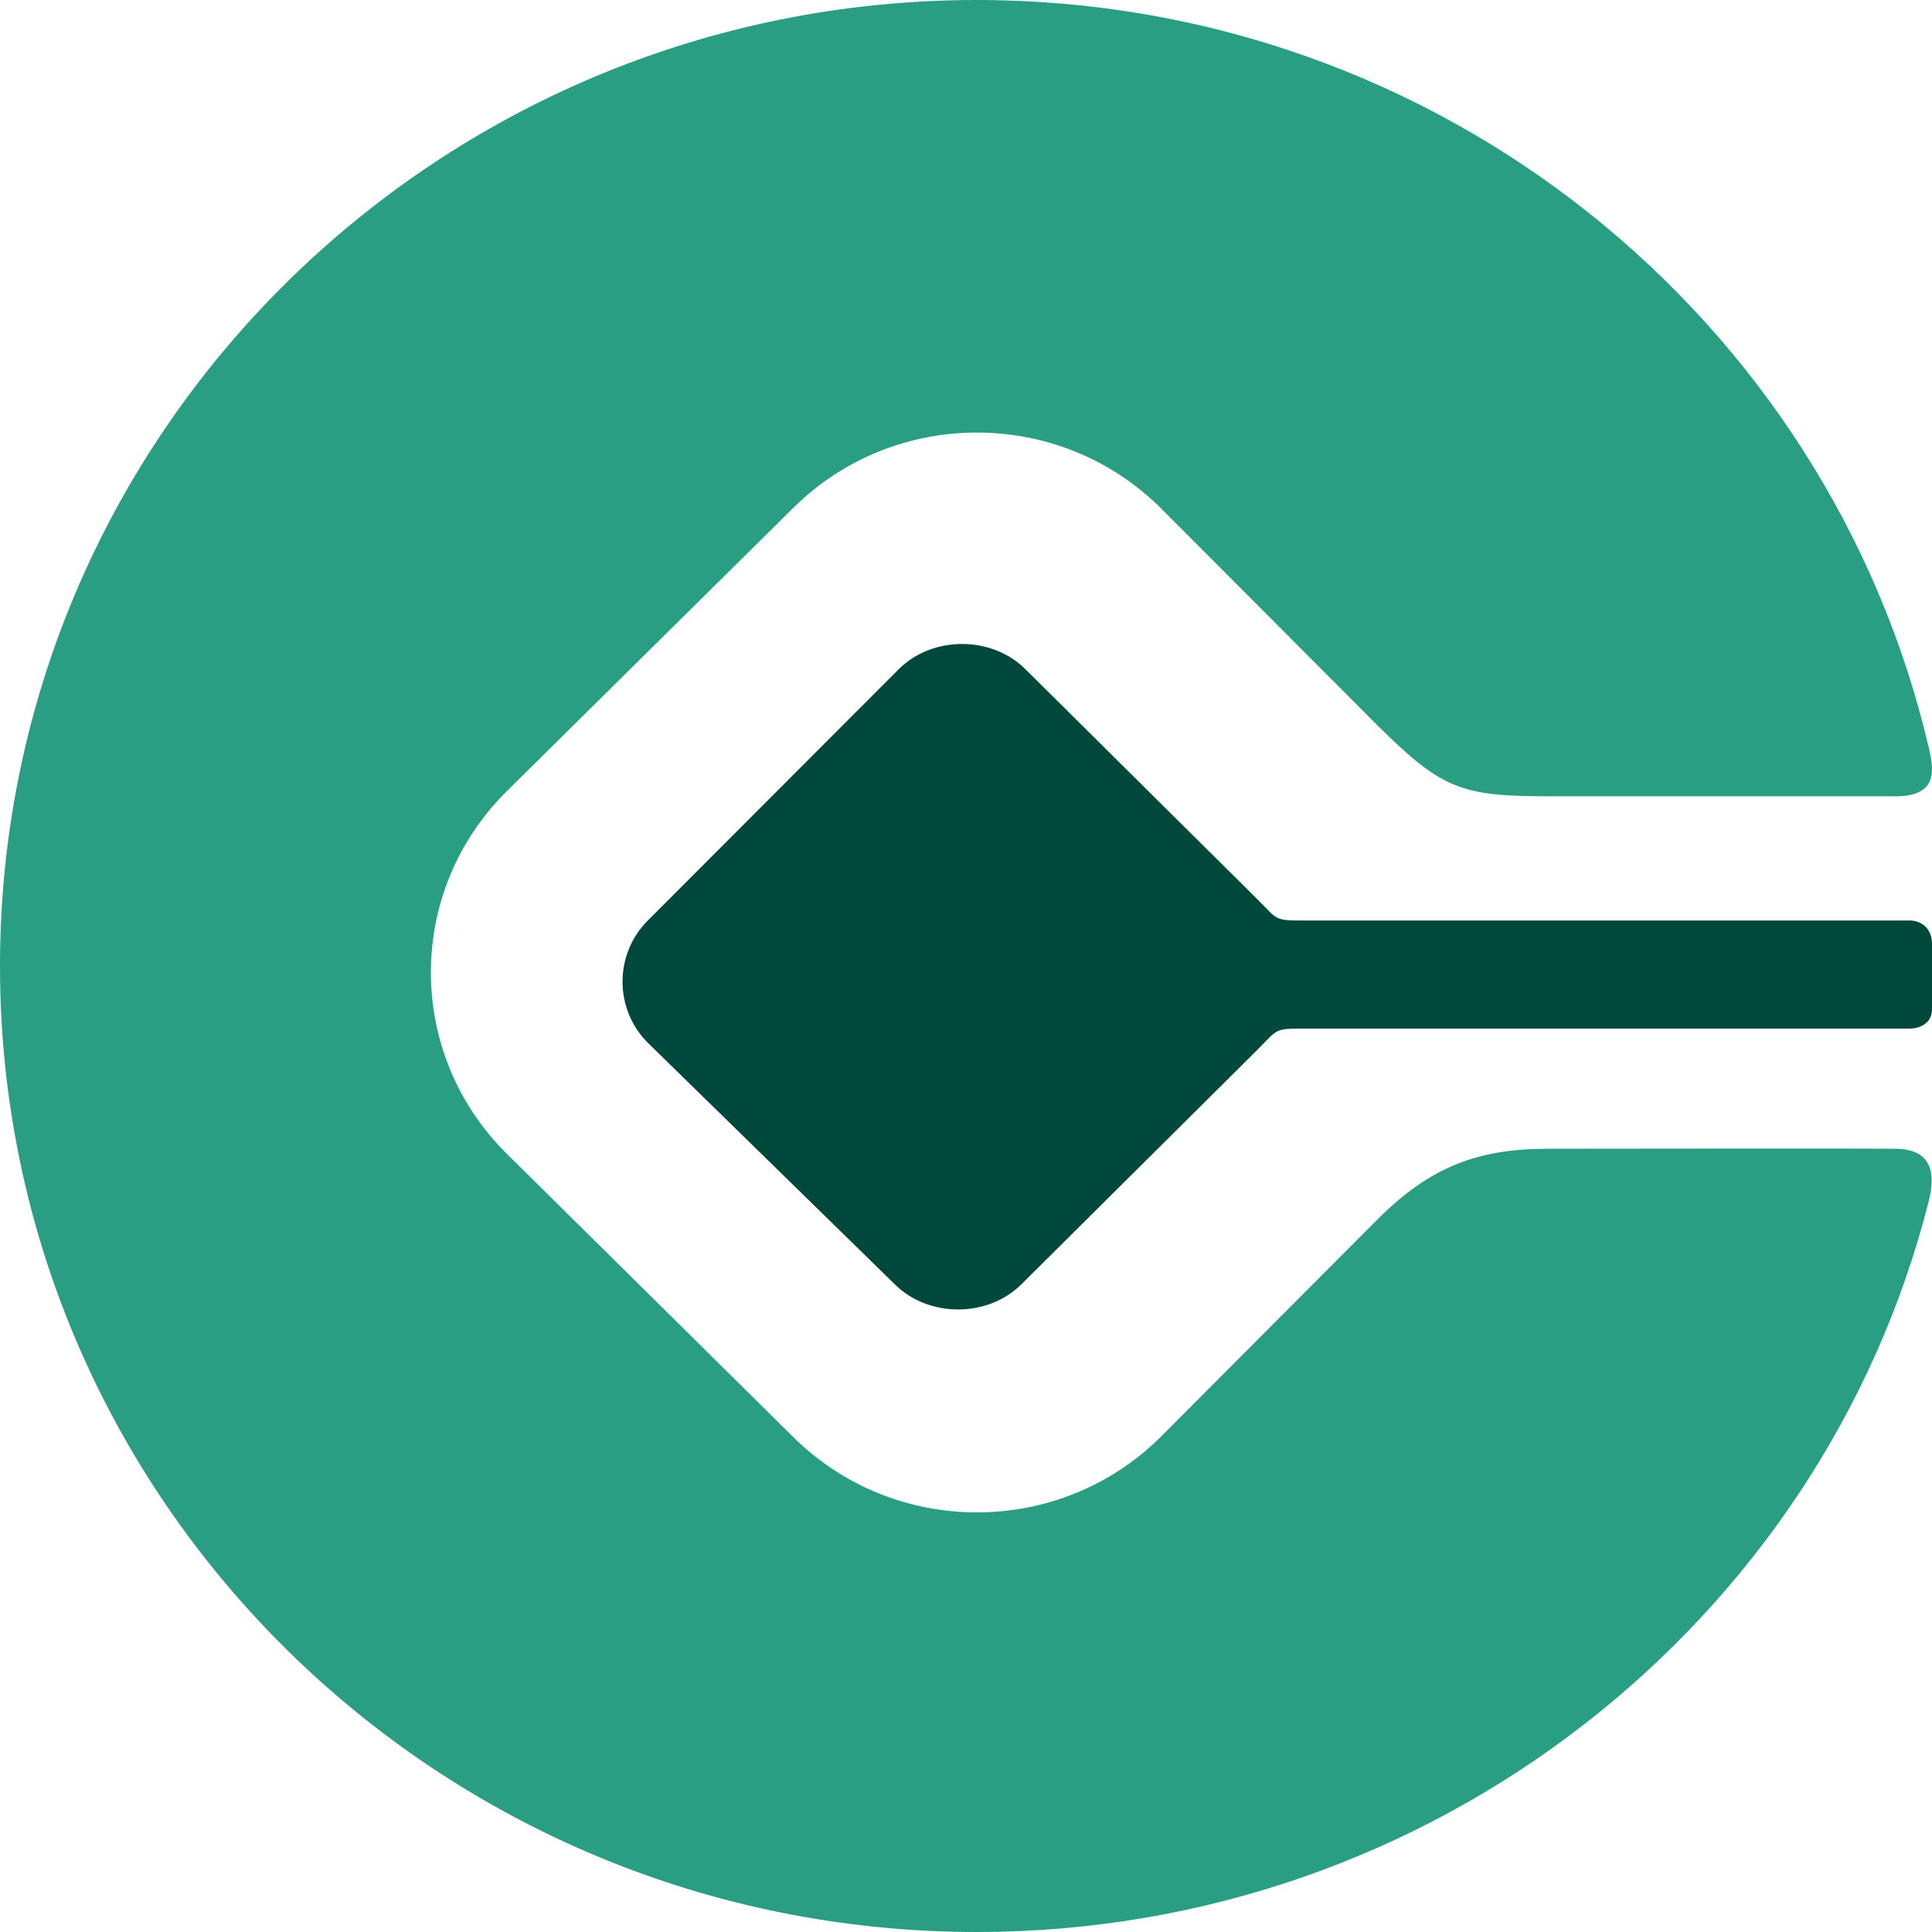
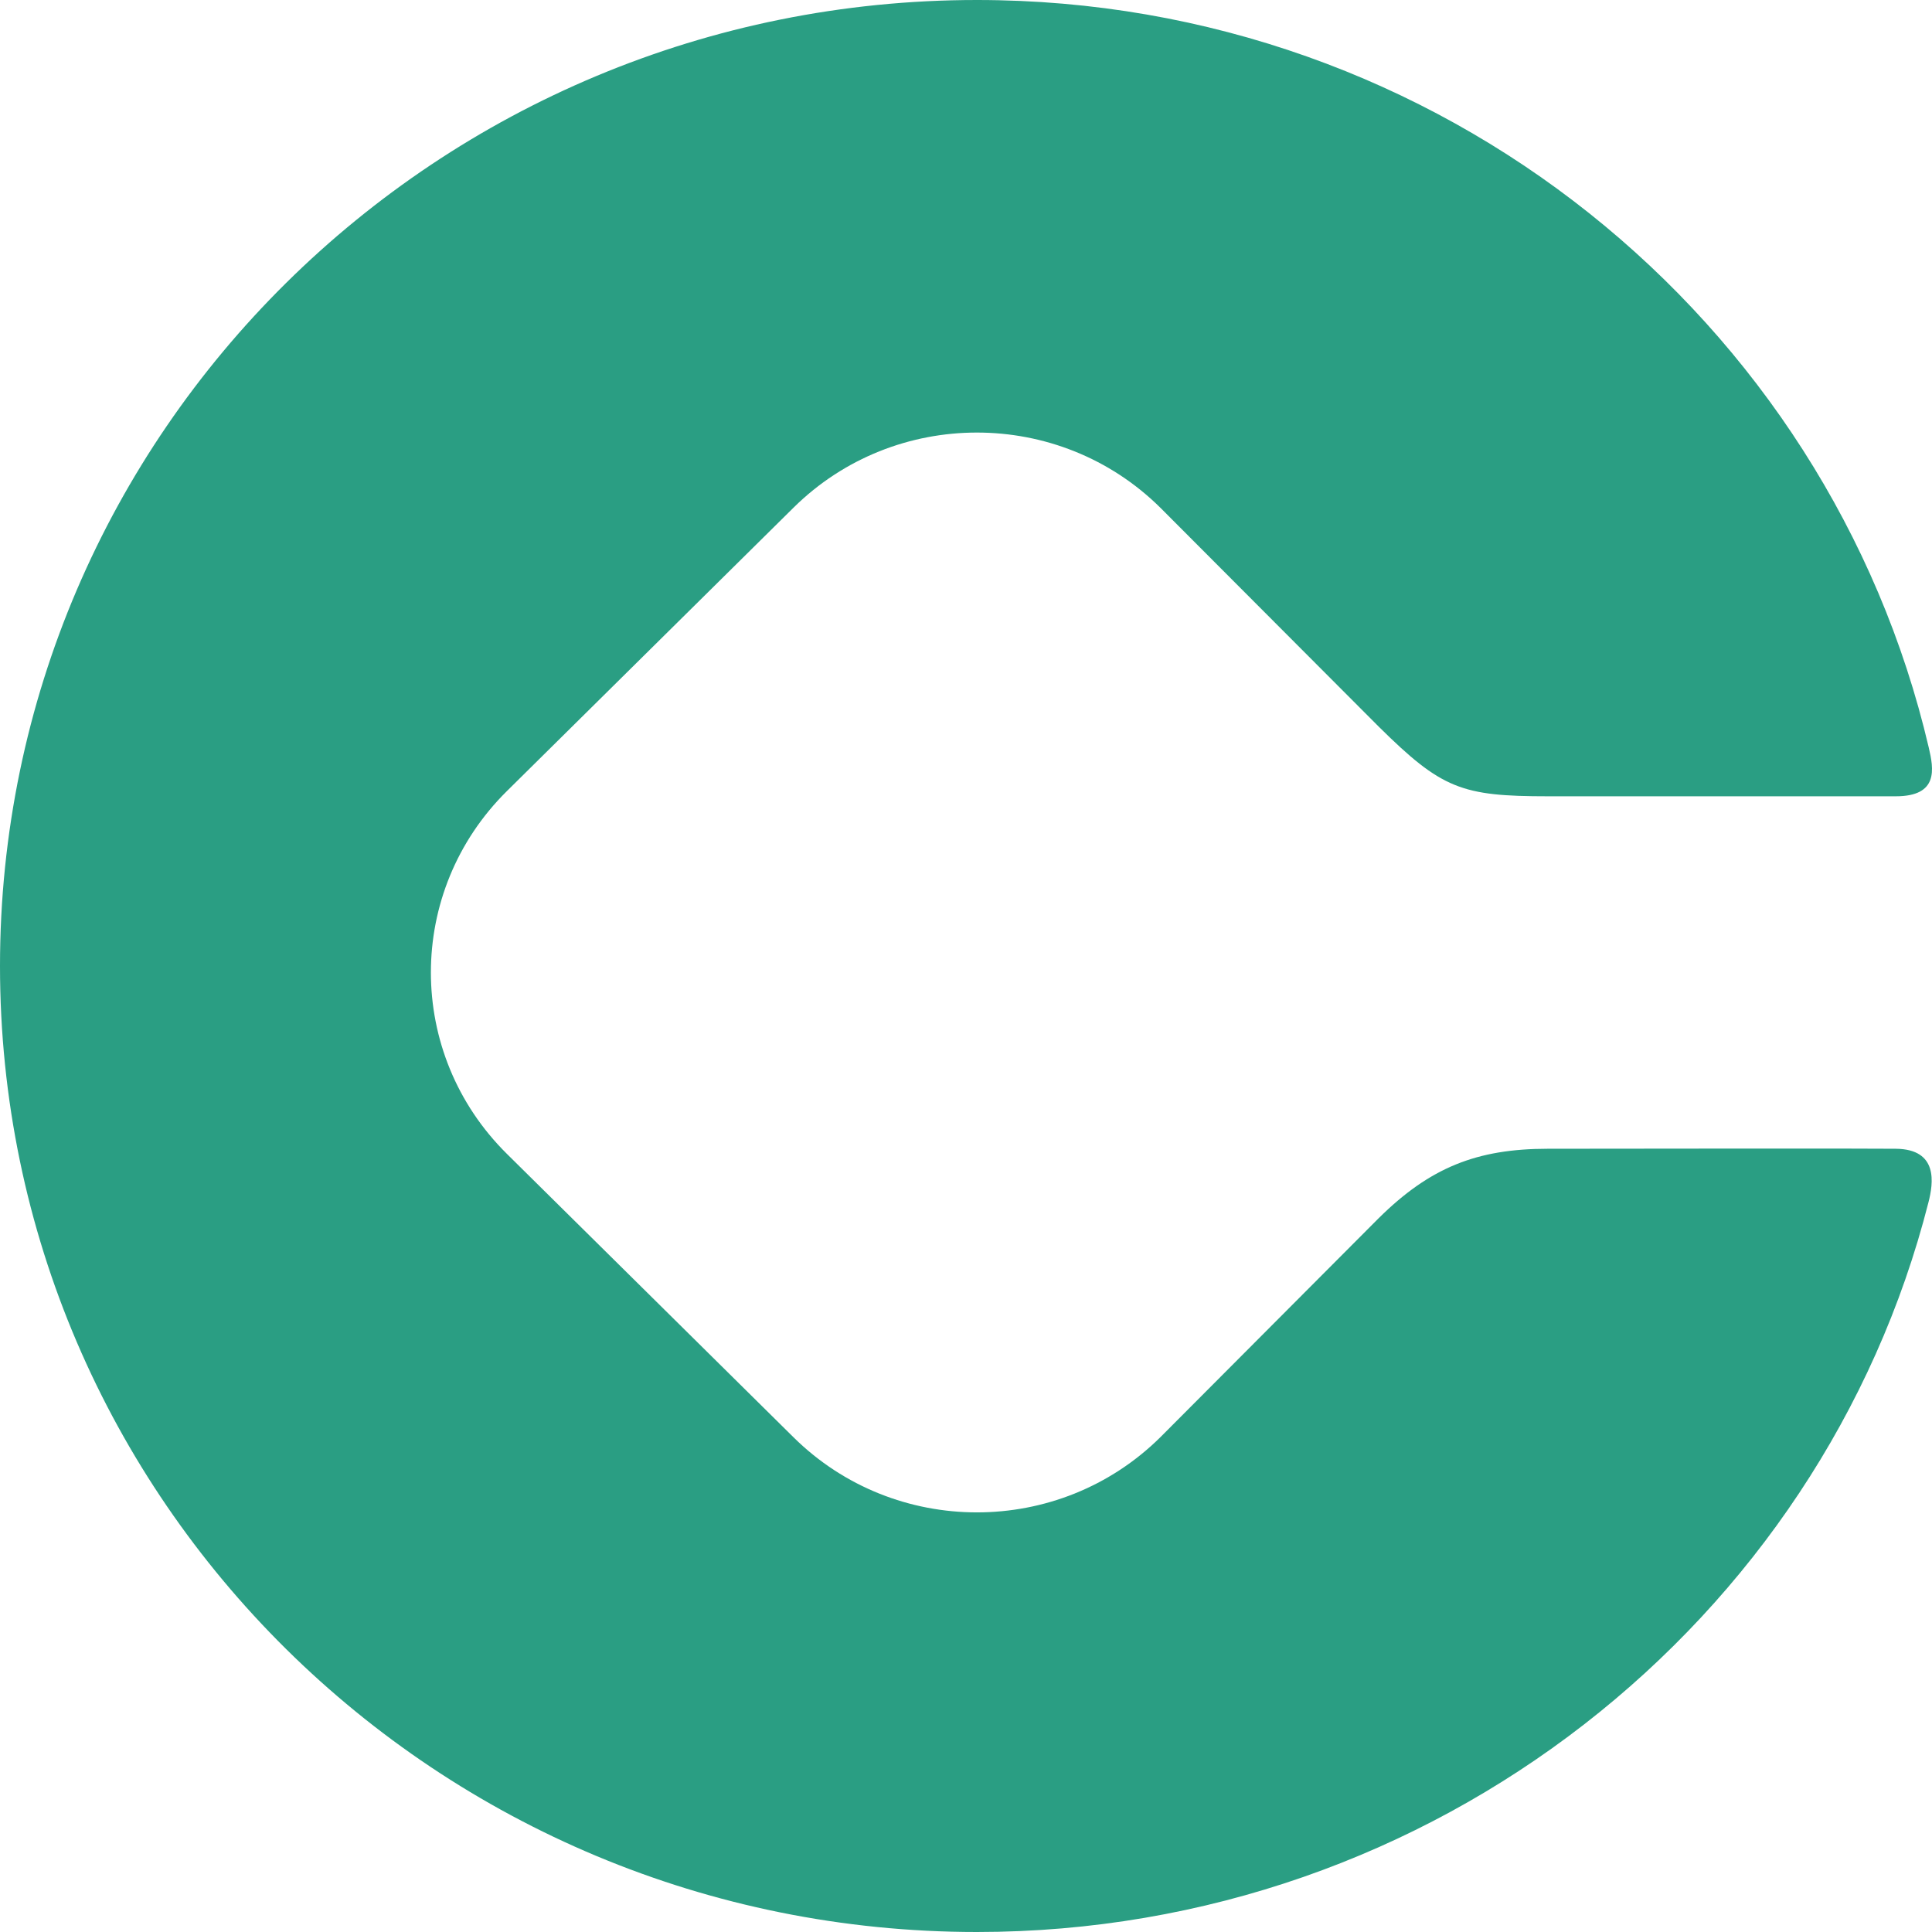
<svg xmlns="http://www.w3.org/2000/svg" width="278" height="278" viewBox="0 0 278 278" fill="none">
-   <path fill-rule="evenodd" clip-rule="evenodd" d="M147.565 96.31C142.714 91.451 134.154 91.451 129.303 96.31L93.216 132.452C88.365 137.311 88.365 145.189 93.216 150.048L128.73 184.777C133.581 189.636 142.141 189.636 146.992 184.777L180.869 151.115C183.974 148.004 183.28 148.004 187.938 148.005H274.911C274.911 148.005 278 148.005 278 145.177V135.91C278 132.452 274.911 132.452 274.911 132.452H187.938C183.279 132.453 183.974 132.452 180.869 129.342L147.565 96.31Z" fill="#00483B" />
  <path fill-rule="evenodd" clip-rule="evenodd" d="M272.781 114.58H222.727C210.299 114.58 207.453 113.521 198.386 104.556L166.958 73.05C152.384 58.639 128.754 58.639 114.18 73.051L72.932 113.838C58.358 128.249 58.358 151.614 72.932 166.026L114.18 206.813C128.755 221.224 152.384 221.224 166.958 206.813L198.386 175.285C205.755 167.998 212.489 165.297 222.727 165.297C239.411 165.28 266.581 165.242 272.781 165.297C278.981 165.351 278.176 170.312 277.498 172.978C262.167 233.321 206.353 278 140.571 278C62.936 278 0 215.768 0 139C0 62.232 62.936 0 140.571 0C207.28 0 263.136 45.947 277.537 107.583C278.252 110.64 278.981 114.58 272.781 114.58Z" fill="#2A9E83" />
</svg>